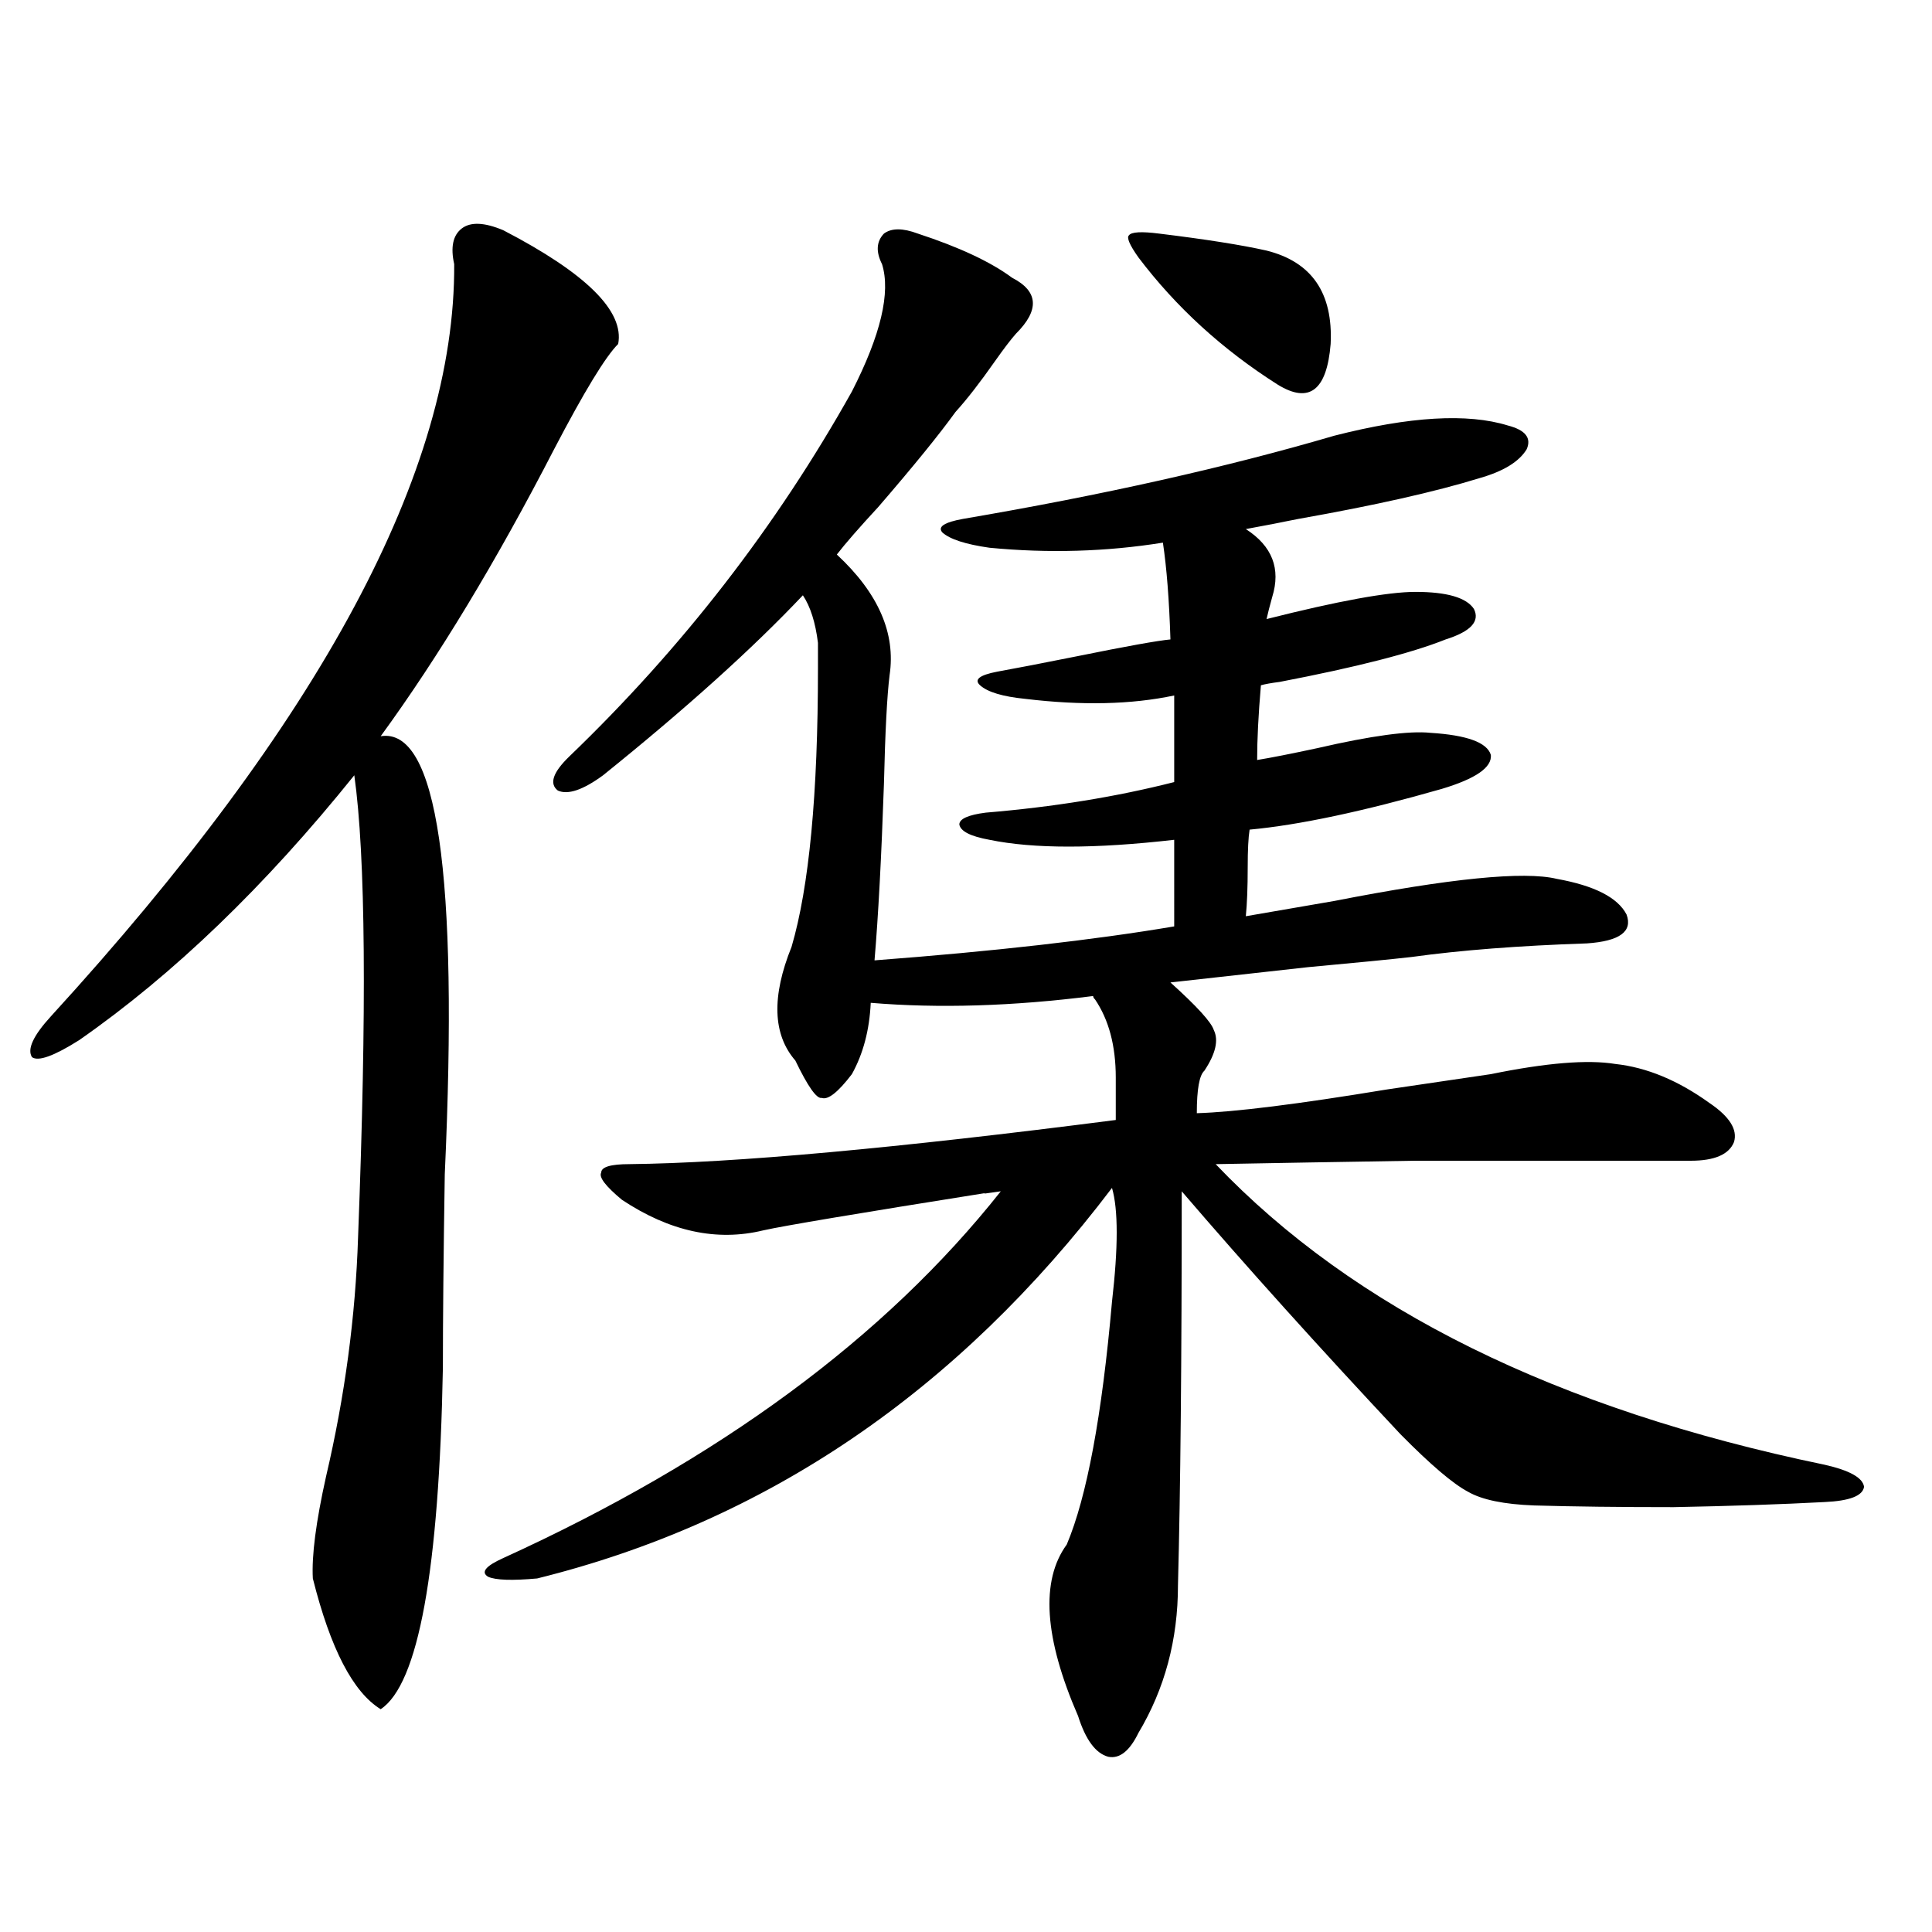
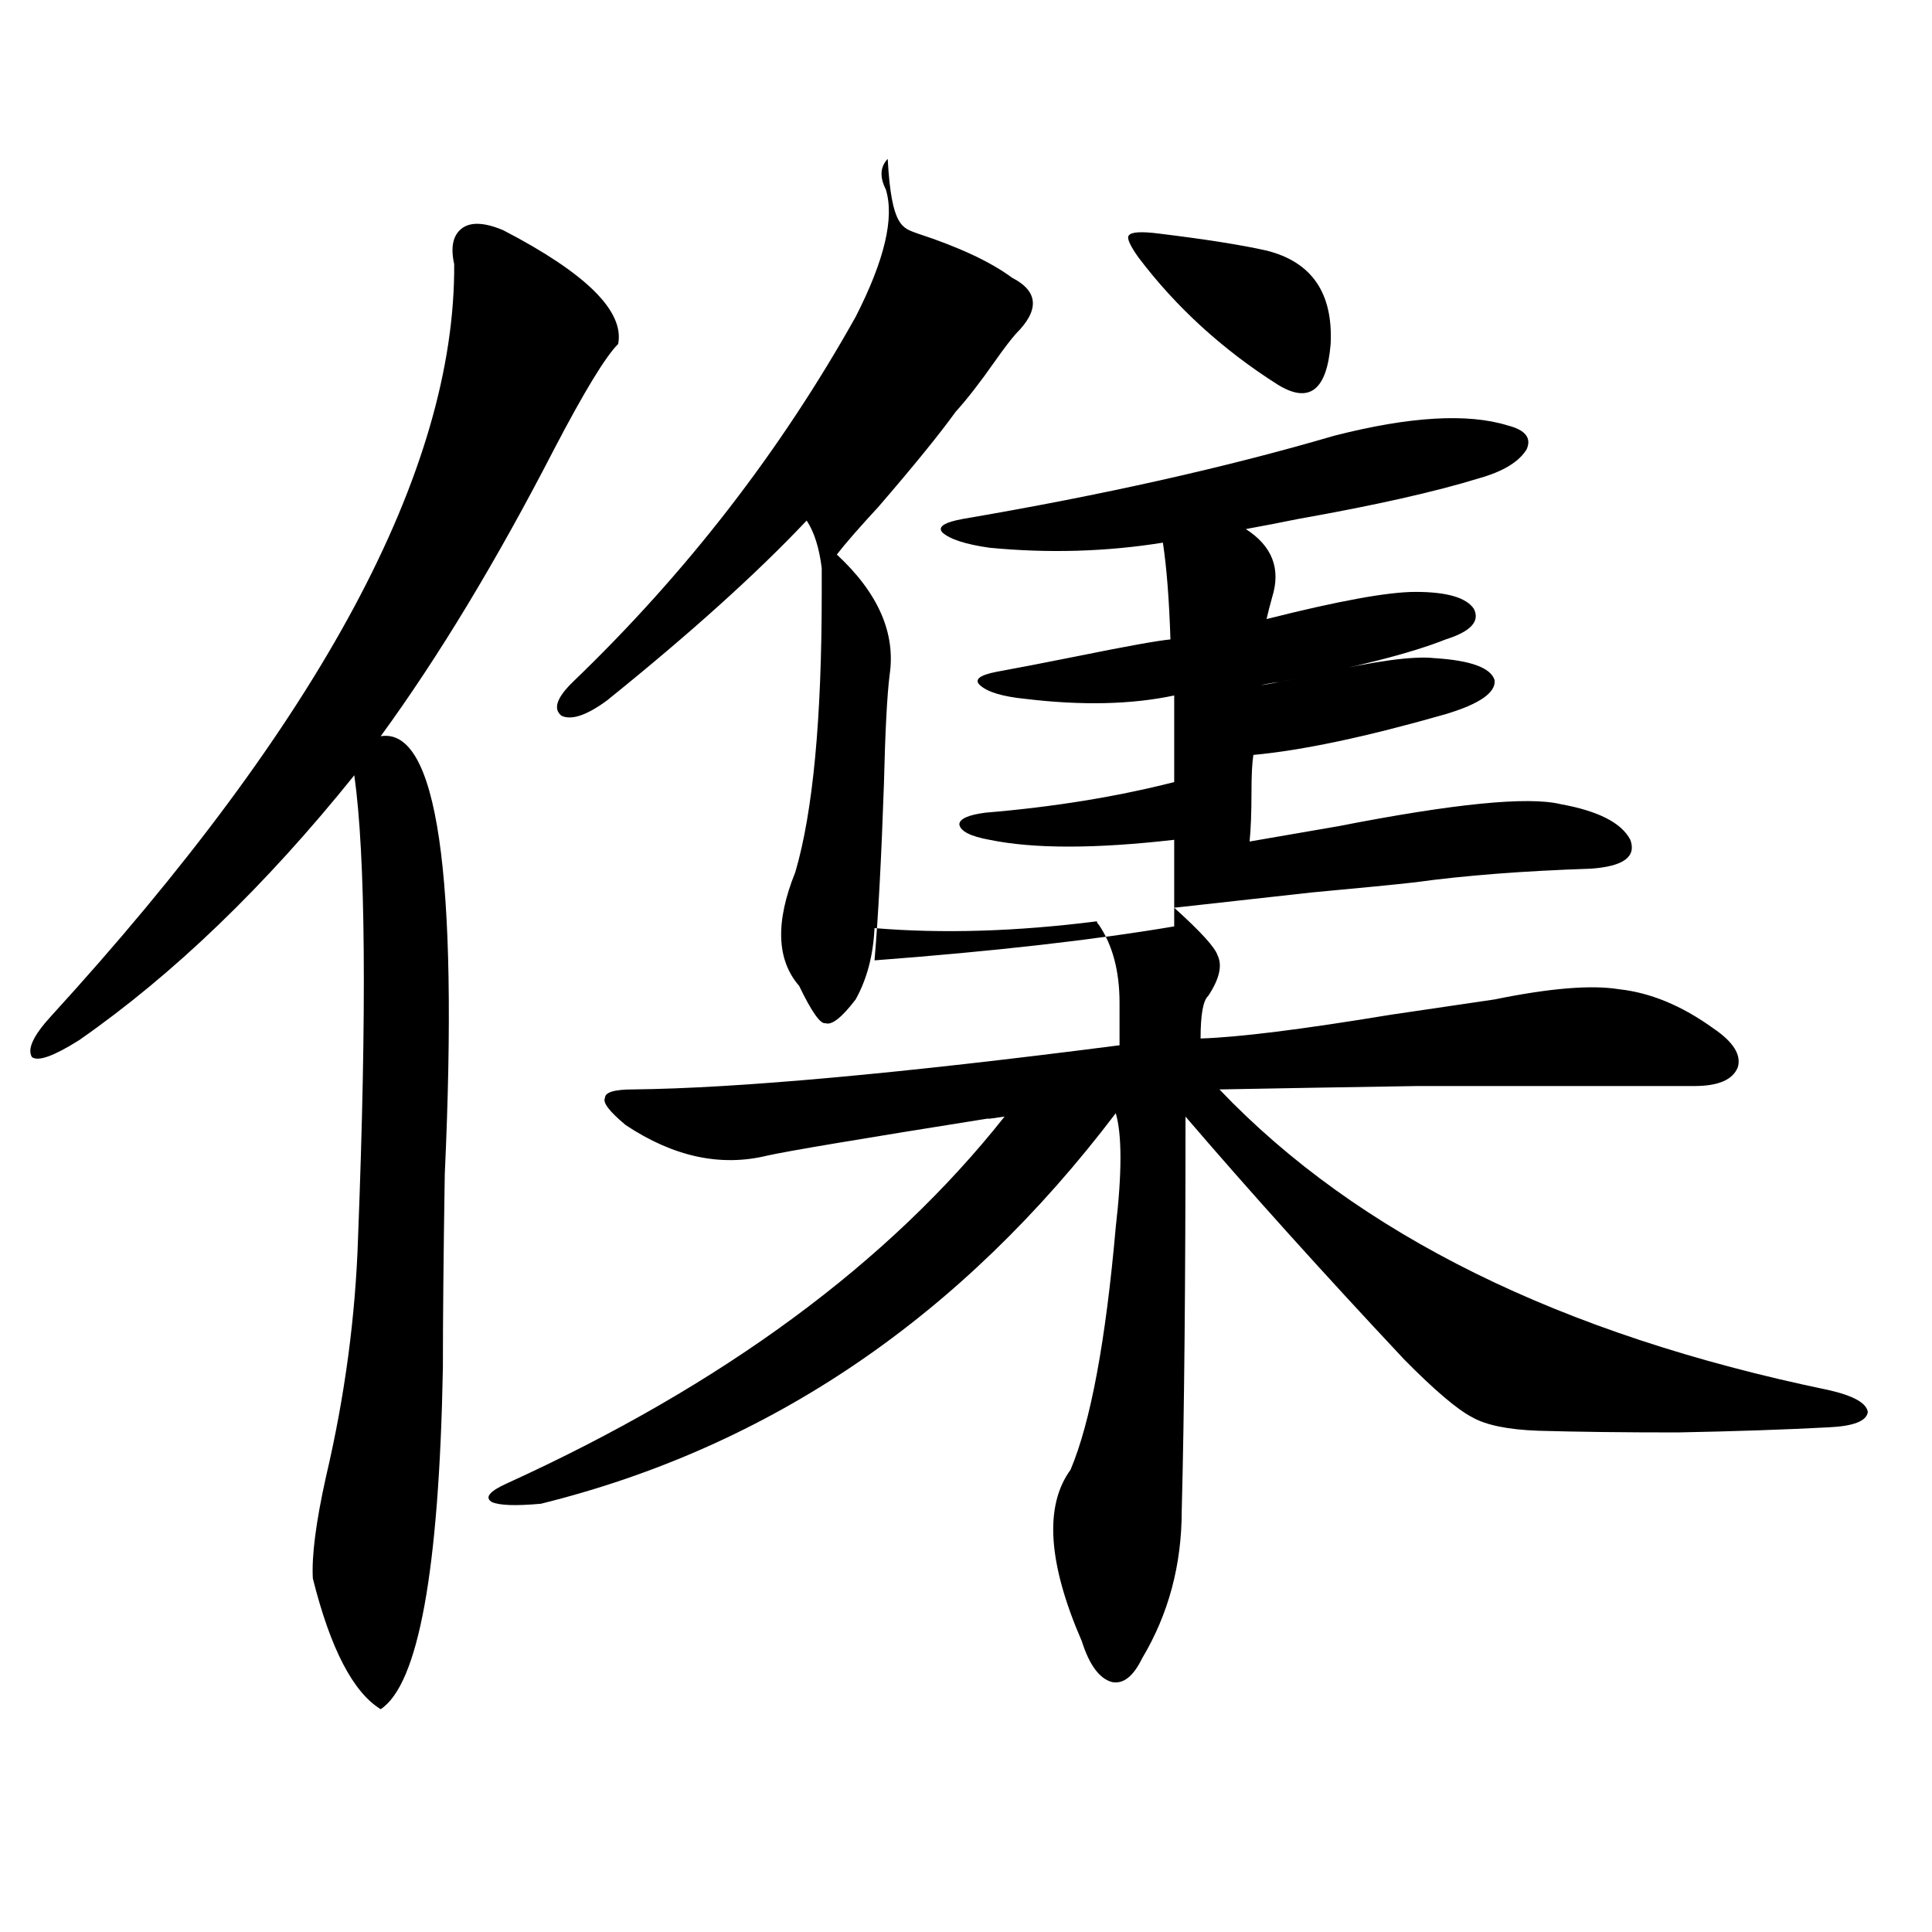
<svg xmlns="http://www.w3.org/2000/svg" version="1.1" id="图层_1" x="0px" y="0px" width="1000px" height="1000px" viewBox="0 0 1000 1000" enable-background="new 0 0 1000 1000" xml:space="preserve">
-   <path d="M260.457,119.152c42.926,22.274,62.758,41.899,59.511,58.887c-6.509,6.454-17.561,24.609-33.17,54.492  c-29.923,58.008-59.846,107.528-89.753,148.535c29.268-4.683,40.319,70.903,33.17,226.758c-0.656,41.61-0.976,75.009-0.976,100.195  c-1.951,104.892-12.683,163.765-32.194,176.66c-14.314-8.789-26.021-31.353-35.121-67.676c-0.656-11.714,1.616-29.292,6.829-52.734  c9.756-41.597,15.274-82.905,16.585-123.926c4.542-117.773,3.902-197.452-1.951-239.063  C137.198,458.712,89.73,504.415,40.951,538.391c-13.018,8.212-21.143,11.138-24.39,8.789c-2.607-4.093,0.64-11.124,9.756-21.094  C166.146,373.156,235.732,243.38,235.092,136.73c-1.951-8.789-0.656-14.941,3.902-18.457  C243.537,114.758,250.701,115.06,260.457,119.152z M475.086,120.91c21.463,7.031,37.713,14.653,48.779,22.852  c13.658,7.031,14.299,16.699,1.951,29.004c-2.606,2.938-6.188,7.622-10.731,14.063c-7.805,11.138-14.634,19.927-20.487,26.367  c-8.46,11.728-21.798,28.125-39.999,49.219c-9.756,10.547-16.92,18.759-21.463,24.609c21.463,19.927,30.563,40.731,27.316,62.402  c-1.311,10.547-2.286,29.306-2.927,56.25c-1.311,38.095-2.927,68.555-4.878,91.406c61.782-4.683,113.488-10.547,155.118-17.578  V434.68c-40.975,4.696-72.849,4.696-95.607,0c-9.756-1.758-14.969-4.395-15.609-7.91c0-2.925,4.543-4.972,13.658-6.152  c35.121-2.925,67.636-8.198,97.559-15.82v-44.824c-22.118,4.696-47.804,5.273-77.071,1.758c-11.707-1.167-19.512-3.516-23.414-7.031  c-3.262-2.925-0.335-5.273,8.78-7.031c9.756-1.758,23.414-4.395,40.975-7.91c26.006-5.273,42.271-8.198,48.779-8.789  c-0.655-20.503-1.951-37.202-3.902-50.098c-29.268,4.696-59.19,5.575-89.754,2.637c-12.362-1.758-20.487-4.395-24.39-7.91  c-2.606-2.925,0.976-5.273,10.731-7.031c72.193-12.305,136.247-26.655,192.19-43.066c39.023-9.956,68.932-11.714,89.754-5.273  c9.101,2.349,12.348,6.454,9.756,12.305c-3.902,6.454-12.042,11.426-24.39,14.941c-22.773,7.031-53.992,14.063-93.656,21.094  c-11.707,2.349-20.822,4.106-27.316,5.273c13.658,8.789,18.201,20.517,13.658,35.156c-1.311,4.696-2.286,8.501-2.927,11.426  c37.072-9.366,62.758-14.063,77.071-14.063c16.25,0,26.341,2.938,30.243,8.789c3.247,6.454-1.631,11.728-14.634,15.82  c-17.561,7.031-46.188,14.364-85.852,21.973c-4.558,0.591-7.805,1.181-9.756,1.758c-1.311,15.243-1.951,28.125-1.951,38.672  c7.149-1.167,17.561-3.214,31.219-6.152c27.957-6.44,47.469-9.077,58.535-7.91c18.856,1.181,29.268,4.985,31.219,11.426  c0.641,6.454-7.805,12.305-25.365,17.578c-40.975,11.728-74.145,18.759-99.51,21.094c-0.655,4.106-0.976,10.547-0.976,19.336  c0,10.547-0.335,19.048-0.976,25.488c10.396-1.758,25.686-4.395,45.853-7.91c59.831-11.714,98.199-15.519,115.119-11.426  c19.512,3.516,31.539,9.668,36.097,18.457c3.247,8.789-3.582,13.774-20.487,14.941c-35.121,1.181-65.364,3.516-90.729,7.031  c-10.411,1.181-28.292,2.938-53.657,5.273c-31.874,3.516-55.608,6.152-71.218,7.91c13.658,12.305,21.128,20.517,22.438,24.609  c2.592,5.273,0.976,12.305-4.878,21.094c-2.606,2.349-3.902,9.668-3.902,21.973c19.512-0.577,52.347-4.683,98.534-12.305  c24.055-3.516,41.95-6.152,53.657-7.91c28.612-5.851,50.075-7.608,64.389-5.273c16.25,1.758,32.515,8.501,48.779,20.215  c10.396,7.031,14.634,13.774,12.683,20.215c-2.606,6.454-10.091,9.668-22.438,9.668c-63.748,0-111.552,0-143.411,0  c-37.728,0.591-71.873,1.181-102.437,1.758c71.538,75.009,176.581,126.864,315.114,155.566c13.003,2.938,19.832,6.743,20.487,11.426  c-0.655,4.696-7.484,7.333-20.487,7.91c-22.118,1.181-48.139,2.06-78.047,2.637c-27.972,0-52.041-0.288-72.193-0.879  c-15.609-0.577-26.996-2.925-34.146-7.031c-7.805-4.093-19.512-14.063-35.121-29.883c-42.285-45.112-79.998-87.012-113.168-125.684  c0,86.724-0.655,154.688-1.951,203.906c0,28.125-6.829,53.613-20.487,76.465c-4.558,9.366-9.756,13.472-15.609,12.305  c-6.509-1.758-11.707-8.789-15.609-21.094c-17.561-40.43-19.512-70.024-5.854-88.77c10.396-24.609,18.201-66.495,23.414-125.684  c3.247-28.125,3.247-47.749,0-58.887c-79.998,105.469-179.188,172.856-297.554,202.148c-13.018,1.167-21.463,0.879-25.365-0.879  c-3.902-2.335-1.311-5.562,7.805-9.668c111.857-50.977,197.709-114.258,257.555-189.844c-7.805,1.181-10.411,1.47-7.805,0.879  c-66.34,10.547-104.723,17.001-115.119,19.336c-24.069,5.864-48.459,0.591-73.169-15.82c-8.46-7.031-12.042-11.714-10.731-14.063  c0-2.925,4.878-4.395,14.634-4.395c53.978-0.577,137.878-8.198,251.701-22.852v-21.973c0-16.397-3.582-29.883-10.731-40.43  c-0.655-0.577-0.976-1.167-0.976-1.758c-41.63,5.273-79.998,6.454-115.119,3.516c-0.655,14.063-3.902,26.367-9.756,36.914  c-7.164,9.38-12.362,13.485-15.609,12.305c-2.606,0.591-7.164-5.851-13.658-19.336c-11.707-13.472-12.362-33.097-1.951-58.887  c9.101-31.05,13.658-79.102,13.658-144.141c0-5.851,0-10.245,0-13.184c-1.311-10.547-3.902-18.745-7.805-24.609  c-26.021,27.548-60.486,58.599-103.412,93.164c-10.411,7.622-18.216,10.259-23.414,7.91c-4.558-3.516-2.606-9.366,5.854-17.578  c58.535-56.25,107.314-119.229,146.338-188.965c14.954-29.292,20.152-51.265,15.609-65.918c-3.262-6.44-2.927-11.714,0.976-15.82  C461.428,117.985,467.281,117.985,475.086,120.91z M599.961,120.91c24.055,2.938,42.591,5.864,55.608,8.789  c23.414,5.864,34.466,21.973,33.17,48.34c-1.951,24.032-11.066,31.063-27.316,21.094c-28.627-18.155-52.682-40.128-72.193-65.918  c-4.558-6.44-6.188-10.245-4.878-11.426C585.647,120.031,590.846,119.743,599.961,120.91z" />
+   <path d="M260.457,119.152c42.926,22.274,62.758,41.899,59.511,58.887c-6.509,6.454-17.561,24.609-33.17,54.492  c-29.923,58.008-59.846,107.528-89.753,148.535c29.268-4.683,40.319,70.903,33.17,226.758c-0.656,41.61-0.976,75.009-0.976,100.195  c-1.951,104.892-12.683,163.765-32.194,176.66c-14.314-8.789-26.021-31.353-35.121-67.676c-0.656-11.714,1.616-29.292,6.829-52.734  c9.756-41.597,15.274-82.905,16.585-123.926c4.542-117.773,3.902-197.452-1.951-239.063  C137.198,458.712,89.73,504.415,40.951,538.391c-13.018,8.212-21.143,11.138-24.39,8.789c-2.607-4.093,0.64-11.124,9.756-21.094  C166.146,373.156,235.732,243.38,235.092,136.73c-1.951-8.789-0.656-14.941,3.902-18.457  C243.537,114.758,250.701,115.06,260.457,119.152z M475.086,120.91c21.463,7.031,37.713,14.653,48.779,22.852  c13.658,7.031,14.299,16.699,1.951,29.004c-2.606,2.938-6.188,7.622-10.731,14.063c-7.805,11.138-14.634,19.927-20.487,26.367  c-8.46,11.728-21.798,28.125-39.999,49.219c-9.756,10.547-16.92,18.759-21.463,24.609c21.463,19.927,30.563,40.731,27.316,62.402  c-1.311,10.547-2.286,29.306-2.927,56.25c-1.311,38.095-2.927,68.555-4.878,91.406c61.782-4.683,113.488-10.547,155.118-17.578  V434.68c-40.975,4.696-72.849,4.696-95.607,0c-9.756-1.758-14.969-4.395-15.609-7.91c0-2.925,4.543-4.972,13.658-6.152  c35.121-2.925,67.636-8.198,97.559-15.82v-44.824c-22.118,4.696-47.804,5.273-77.071,1.758c-11.707-1.167-19.512-3.516-23.414-7.031  c-3.262-2.925-0.335-5.273,8.78-7.031c9.756-1.758,23.414-4.395,40.975-7.91c26.006-5.273,42.271-8.198,48.779-8.789  c-0.655-20.503-1.951-37.202-3.902-50.098c-29.268,4.696-59.19,5.575-89.754,2.637c-12.362-1.758-20.487-4.395-24.39-7.91  c-2.606-2.925,0.976-5.273,10.731-7.031c72.193-12.305,136.247-26.655,192.19-43.066c39.023-9.956,68.932-11.714,89.754-5.273  c9.101,2.349,12.348,6.454,9.756,12.305c-3.902,6.454-12.042,11.426-24.39,14.941c-22.773,7.031-53.992,14.063-93.656,21.094  c-11.707,2.349-20.822,4.106-27.316,5.273c13.658,8.789,18.201,20.517,13.658,35.156c-1.311,4.696-2.286,8.501-2.927,11.426  c37.072-9.366,62.758-14.063,77.071-14.063c16.25,0,26.341,2.938,30.243,8.789c3.247,6.454-1.631,11.728-14.634,15.82  c-17.561,7.031-46.188,14.364-85.852,21.973c-4.558,0.591-7.805,1.181-9.756,1.758c7.149-1.167,17.561-3.214,31.219-6.152c27.957-6.44,47.469-9.077,58.535-7.91c18.856,1.181,29.268,4.985,31.219,11.426  c0.641,6.454-7.805,12.305-25.365,17.578c-40.975,11.728-74.145,18.759-99.51,21.094c-0.655,4.106-0.976,10.547-0.976,19.336  c0,10.547-0.335,19.048-0.976,25.488c10.396-1.758,25.686-4.395,45.853-7.91c59.831-11.714,98.199-15.519,115.119-11.426  c19.512,3.516,31.539,9.668,36.097,18.457c3.247,8.789-3.582,13.774-20.487,14.941c-35.121,1.181-65.364,3.516-90.729,7.031  c-10.411,1.181-28.292,2.938-53.657,5.273c-31.874,3.516-55.608,6.152-71.218,7.91c13.658,12.305,21.128,20.517,22.438,24.609  c2.592,5.273,0.976,12.305-4.878,21.094c-2.606,2.349-3.902,9.668-3.902,21.973c19.512-0.577,52.347-4.683,98.534-12.305  c24.055-3.516,41.95-6.152,53.657-7.91c28.612-5.851,50.075-7.608,64.389-5.273c16.25,1.758,32.515,8.501,48.779,20.215  c10.396,7.031,14.634,13.774,12.683,20.215c-2.606,6.454-10.091,9.668-22.438,9.668c-63.748,0-111.552,0-143.411,0  c-37.728,0.591-71.873,1.181-102.437,1.758c71.538,75.009,176.581,126.864,315.114,155.566c13.003,2.938,19.832,6.743,20.487,11.426  c-0.655,4.696-7.484,7.333-20.487,7.91c-22.118,1.181-48.139,2.06-78.047,2.637c-27.972,0-52.041-0.288-72.193-0.879  c-15.609-0.577-26.996-2.925-34.146-7.031c-7.805-4.093-19.512-14.063-35.121-29.883c-42.285-45.112-79.998-87.012-113.168-125.684  c0,86.724-0.655,154.688-1.951,203.906c0,28.125-6.829,53.613-20.487,76.465c-4.558,9.366-9.756,13.472-15.609,12.305  c-6.509-1.758-11.707-8.789-15.609-21.094c-17.561-40.43-19.512-70.024-5.854-88.77c10.396-24.609,18.201-66.495,23.414-125.684  c3.247-28.125,3.247-47.749,0-58.887c-79.998,105.469-179.188,172.856-297.554,202.148c-13.018,1.167-21.463,0.879-25.365-0.879  c-3.902-2.335-1.311-5.562,7.805-9.668c111.857-50.977,197.709-114.258,257.555-189.844c-7.805,1.181-10.411,1.47-7.805,0.879  c-66.34,10.547-104.723,17.001-115.119,19.336c-24.069,5.864-48.459,0.591-73.169-15.82c-8.46-7.031-12.042-11.714-10.731-14.063  c0-2.925,4.878-4.395,14.634-4.395c53.978-0.577,137.878-8.198,251.701-22.852v-21.973c0-16.397-3.582-29.883-10.731-40.43  c-0.655-0.577-0.976-1.167-0.976-1.758c-41.63,5.273-79.998,6.454-115.119,3.516c-0.655,14.063-3.902,26.367-9.756,36.914  c-7.164,9.38-12.362,13.485-15.609,12.305c-2.606,0.591-7.164-5.851-13.658-19.336c-11.707-13.472-12.362-33.097-1.951-58.887  c9.101-31.05,13.658-79.102,13.658-144.141c0-5.851,0-10.245,0-13.184c-1.311-10.547-3.902-18.745-7.805-24.609  c-26.021,27.548-60.486,58.599-103.412,93.164c-10.411,7.622-18.216,10.259-23.414,7.91c-4.558-3.516-2.606-9.366,5.854-17.578  c58.535-56.25,107.314-119.229,146.338-188.965c14.954-29.292,20.152-51.265,15.609-65.918c-3.262-6.44-2.927-11.714,0.976-15.82  C461.428,117.985,467.281,117.985,475.086,120.91z M599.961,120.91c24.055,2.938,42.591,5.864,55.608,8.789  c23.414,5.864,34.466,21.973,33.17,48.34c-1.951,24.032-11.066,31.063-27.316,21.094c-28.627-18.155-52.682-40.128-72.193-65.918  c-4.558-6.44-6.188-10.245-4.878-11.426C585.647,120.031,590.846,119.743,599.961,120.91z" />
</svg>